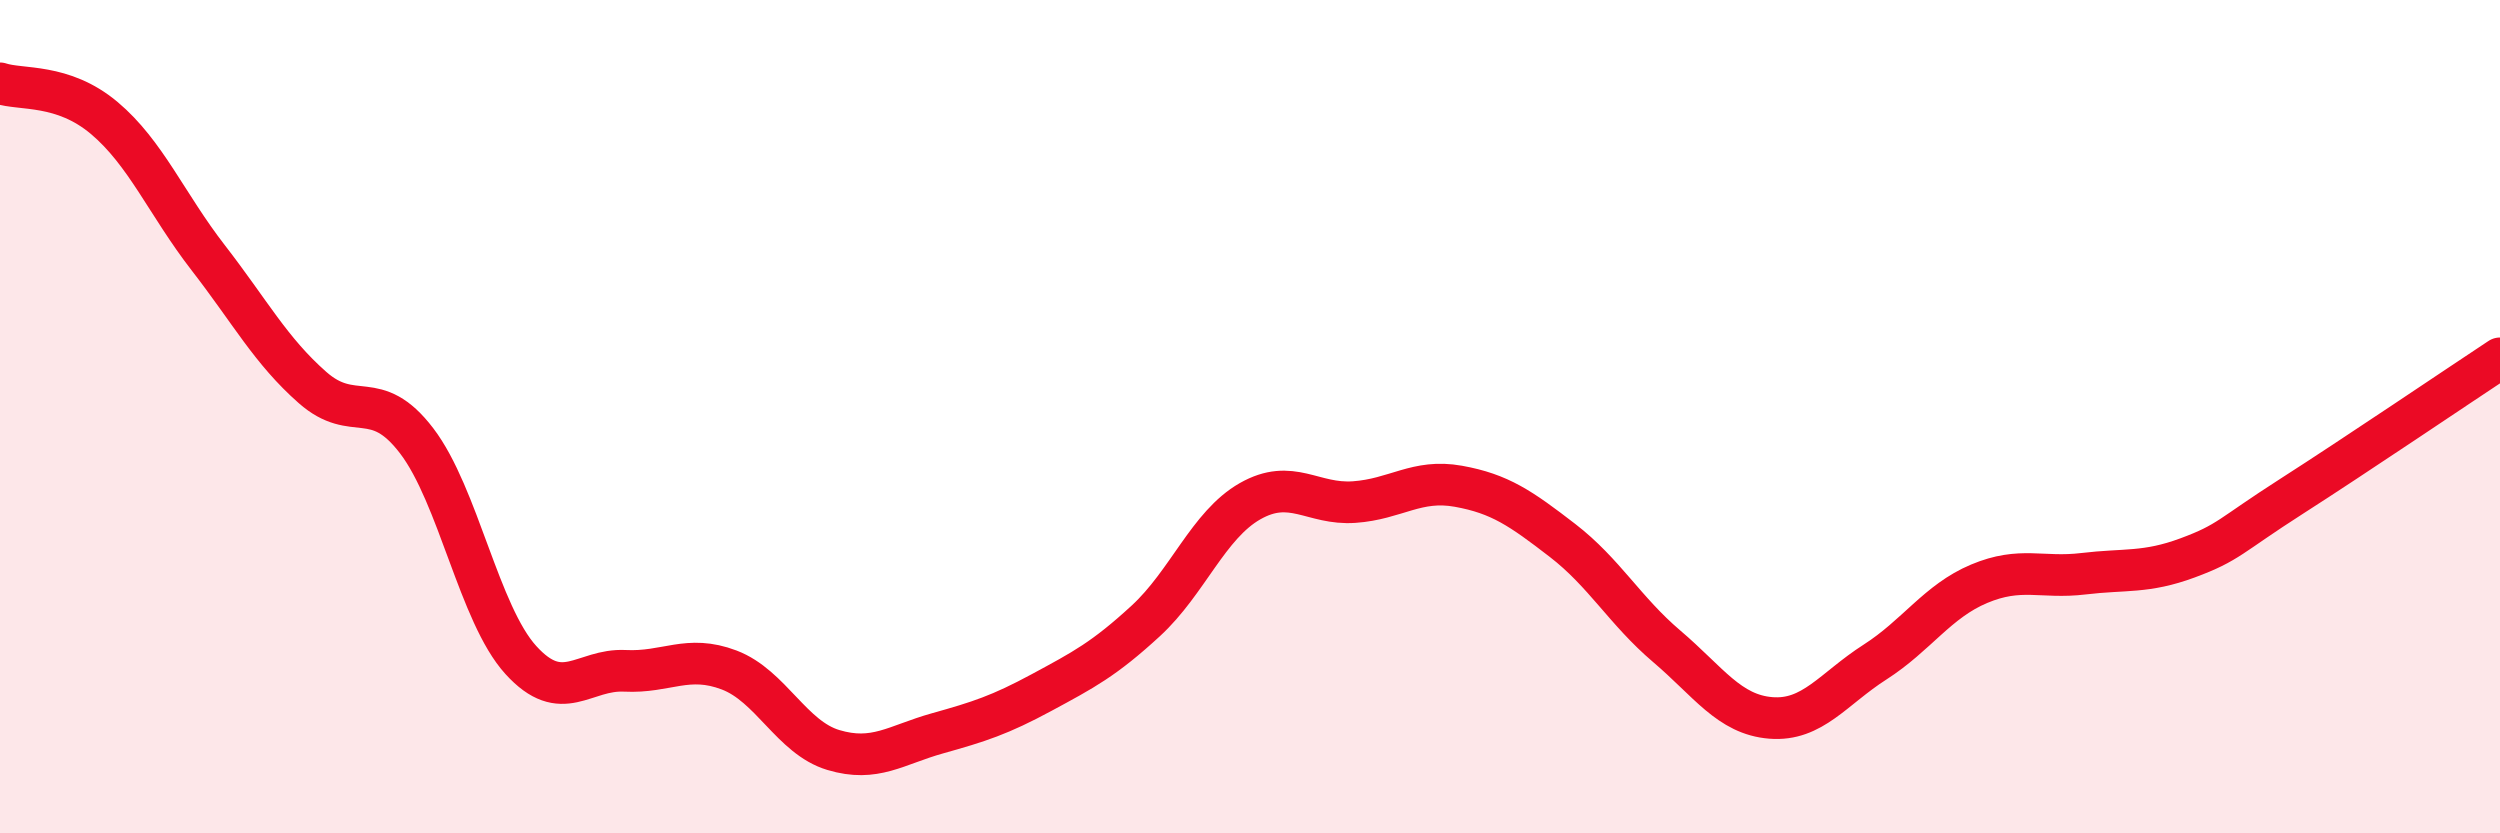
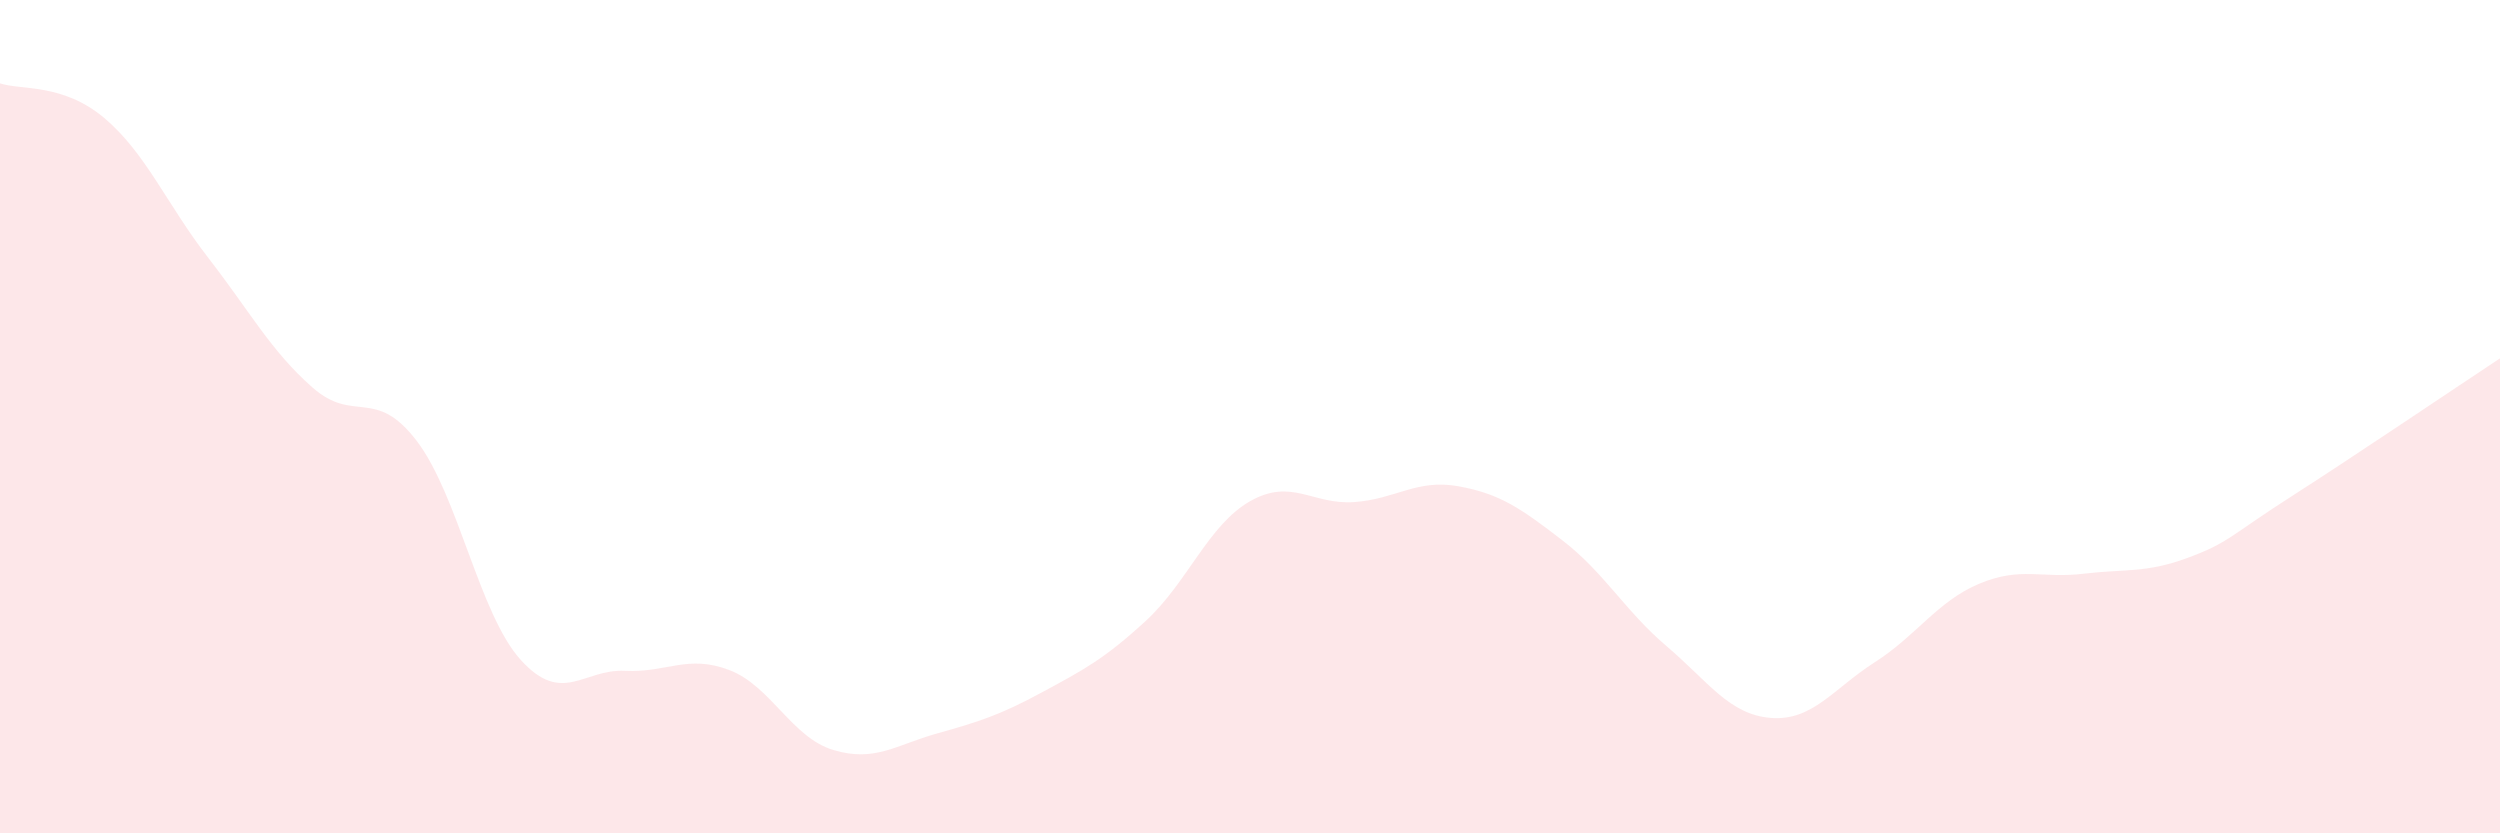
<svg xmlns="http://www.w3.org/2000/svg" width="60" height="20" viewBox="0 0 60 20">
  <path d="M 0,2 C 0.5,2.17 1.5,1.99 2.5,2.83 C 3.5,3.67 4,4.9 5,6.19 C 6,7.48 6.5,8.42 7.5,9.3 C 8.5,10.18 9,9.27 10,10.58 C 11,11.89 11.5,14.74 12.5,15.84 C 13.5,16.94 14,16.05 15,16.1 C 16,16.15 16.5,15.7 17.5,16.08 C 18.5,16.46 19,17.7 20,18 C 21,18.3 21.5,17.88 22.5,17.6 C 23.5,17.32 24,17.16 25,16.62 C 26,16.08 26.5,15.82 27.5,14.9 C 28.5,13.98 29,12.6 30,12.03 C 31,11.46 31.5,12.12 32.5,12.05 C 33.5,11.98 34,11.49 35,11.67 C 36,11.85 36.5,12.2 37.5,12.97 C 38.5,13.74 39,14.66 40,15.51 C 41,16.36 41.5,17.15 42.5,17.23 C 43.5,17.31 44,16.53 45,15.89 C 46,15.25 46.5,14.43 47.5,14.01 C 48.5,13.59 49,13.89 50,13.77 C 51,13.65 51.5,13.76 52.5,13.39 C 53.5,13.02 53.5,12.87 55,11.91 C 56.5,10.95 59,9.26 60,8.6L60 20L0 20Z" fill="#EB0A25" opacity="0.1" stroke-linecap="round" stroke-linejoin="round" />
-   <path d="M 0,2 C 0.5,2.17 1.5,1.99 2.5,2.83 C 3.5,3.67 4,4.9 5,6.19 C 6,7.48 6.5,8.42 7.5,9.3 C 8.5,10.18 9,9.27 10,10.58 C 11,11.89 11.5,14.74 12.5,15.84 C 13.5,16.94 14,16.05 15,16.1 C 16,16.15 16.5,15.7 17.5,16.08 C 18.5,16.46 19,17.7 20,18 C 21,18.3 21.5,17.88 22.5,17.6 C 23.5,17.32 24,17.16 25,16.62 C 26,16.08 26.5,15.82 27.5,14.9 C 28.5,13.98 29,12.6 30,12.03 C 31,11.46 31.5,12.12 32.5,12.05 C 33.5,11.98 34,11.49 35,11.67 C 36,11.85 36.5,12.2 37.5,12.97 C 38.5,13.74 39,14.66 40,15.51 C 41,16.36 41.5,17.15 42.5,17.23 C 43.5,17.31 44,16.53 45,15.89 C 46,15.25 46.5,14.43 47.5,14.01 C 48.5,13.59 49,13.89 50,13.77 C 51,13.65 51.5,13.76 52.5,13.39 C 53.5,13.02 53.5,12.87 55,11.91 C 56.5,10.95 59,9.26 60,8.6" stroke="#EB0A25" stroke-width="1" fill="none" stroke-linecap="round" stroke-linejoin="round" />
</svg>